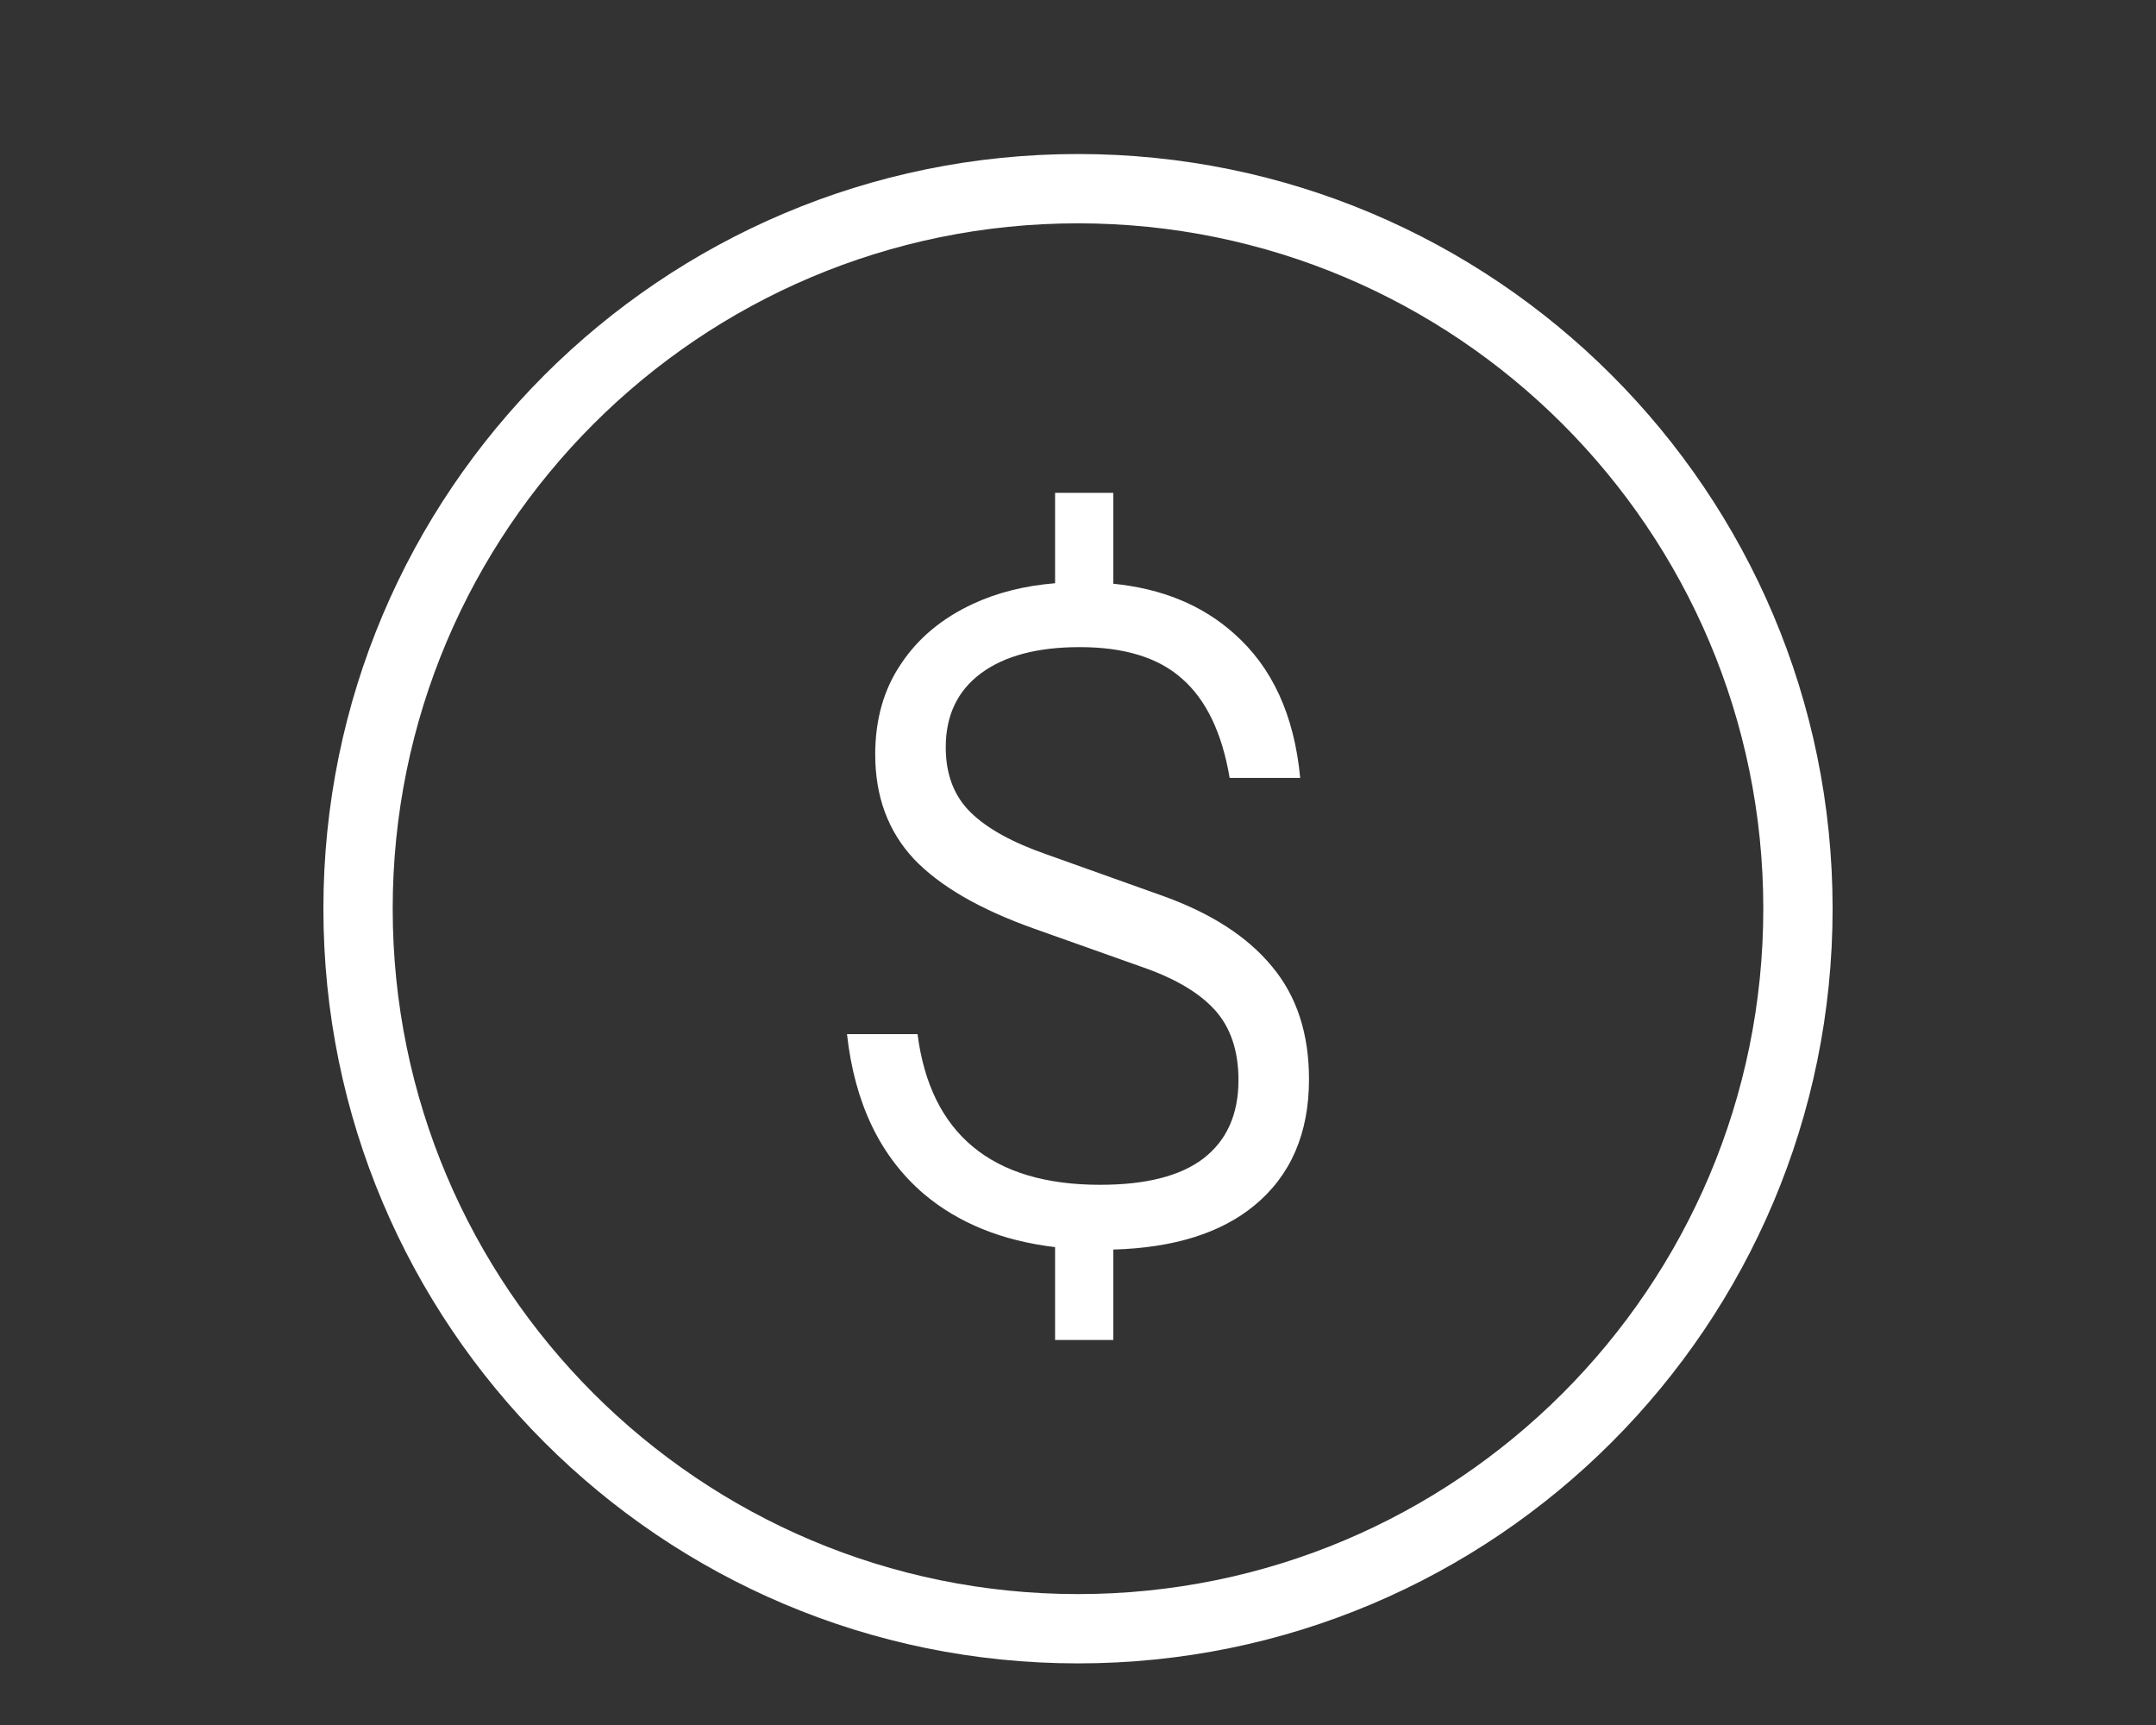
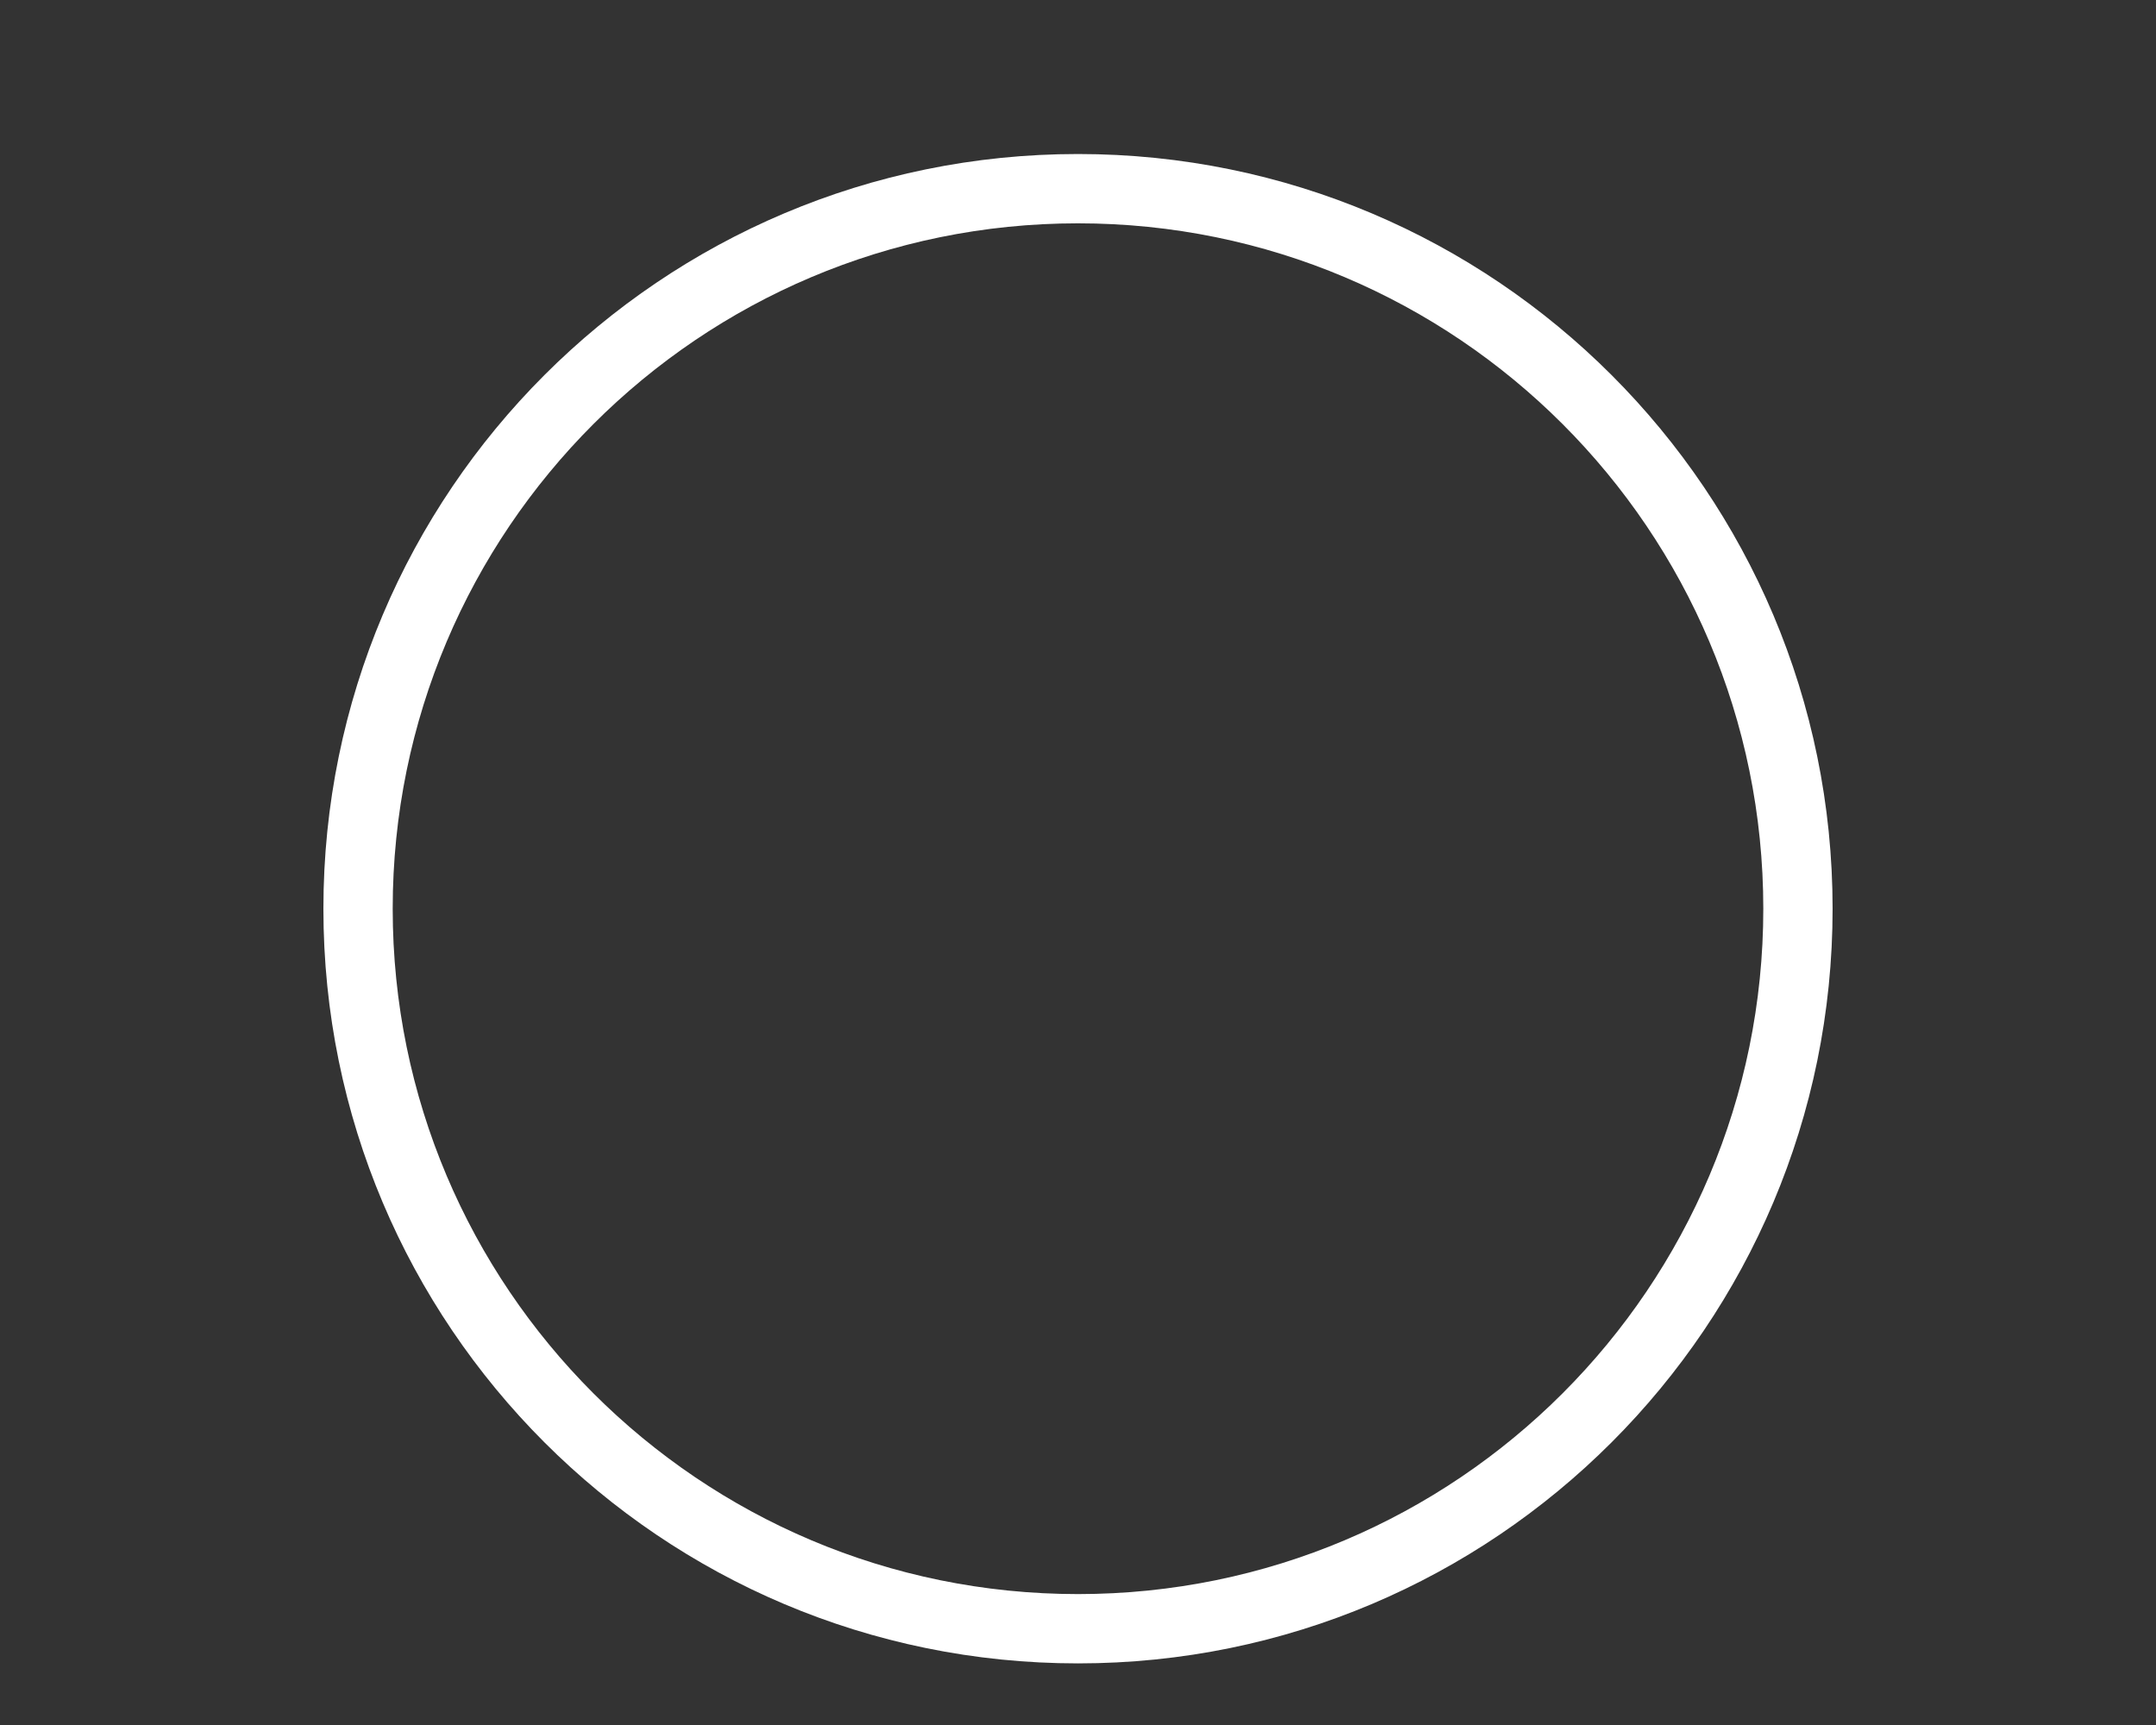
<svg xmlns="http://www.w3.org/2000/svg" width="140" height="112" viewBox="0 0 140 112" fill="none">
  <rect x="0" y="0" width="140" height="112" fill="#333333" stroke="none" />
  <style>
    svg {
      overflow: visible;
    }
    .container {
      transform-origin: 70px 59px;
      transform-box: fill-box;
      perspective: 400px;
    }
    .dollar {
      animation: spinY 4s linear infinite;
      transform-origin: center;
      transform-box: fill-box;
    }
    @keyframes spinY {
      0% {
        transform: rotateY(0deg) scaleX(1);
      }
      50% {
        transform: rotateY(180deg) scaleX(0.85);
      }
      100% {
        transform: rotateY(360deg) scaleX(1);
      }
    }
  </style>
  <path fill-rule="evenodd" clip-rule="evenodd" d="M70 10C97.062 10 119 31.938 119 59C119 86.062 97.062 108 70 108C42.938 108 21 86.062 21 59C21 31.938 42.938 10 70 10ZM70 14.5C45.423 14.5 25.5 34.423 25.5 59C25.5 83.577 45.423 103.5 70 103.5C94.577 103.5 114.5 83.577 114.5 59C114.5 34.423 94.577 14.5 70 14.5Z" fill="white" />
  <g class="container">
-     <path class="dollar" d="M72.29 37.9C75.466 38.218 78.081 39.296 80.134 41.138C82.615 43.324 84.046 46.448 84.428 50.509H79.848C79.352 47.58 78.321 45.433 76.756 44.066C75.229 42.7 73.015 42.016 70.114 42.016C67.366 42.016 65.229 42.583 63.702 43.715C62.176 44.847 61.412 46.448 61.412 48.518C61.412 50.275 61.947 51.68 63.016 52.734C64.084 53.789 65.744 54.706 67.996 55.487L75.382 58.124C78.588 59.256 80.993 60.799 82.596 62.751C84.199 64.664 85 67.105 85 70.072C85 73.587 83.817 76.32 81.45 78.272C79.268 80.066 76.215 81.018 72.29 81.131V87H68.512V80.973C65.07 80.563 62.225 79.409 59.98 77.511C57.156 75.09 55.496 71.634 55 67.144H59.58C60 70.385 61.203 72.826 63.188 74.466C65.172 76.106 67.921 76.926 71.432 76.926C74.409 76.926 76.641 76.359 78.13 75.227C79.656 74.055 80.42 72.356 80.42 70.131C80.42 68.218 79.904 66.695 78.874 65.562C77.844 64.43 76.24 63.493 74.064 62.751L67.138 60.291C63.626 59.041 61.031 57.538 59.352 55.78C57.672 53.984 56.832 51.72 56.832 48.986C56.832 46.722 57.385 44.769 58.492 43.129C59.599 41.45 61.165 40.141 63.188 39.204C64.765 38.473 66.54 38.029 68.512 37.868V32H72.29V37.9Z" fill="white" />
-   </g>
+     </g>
</svg>